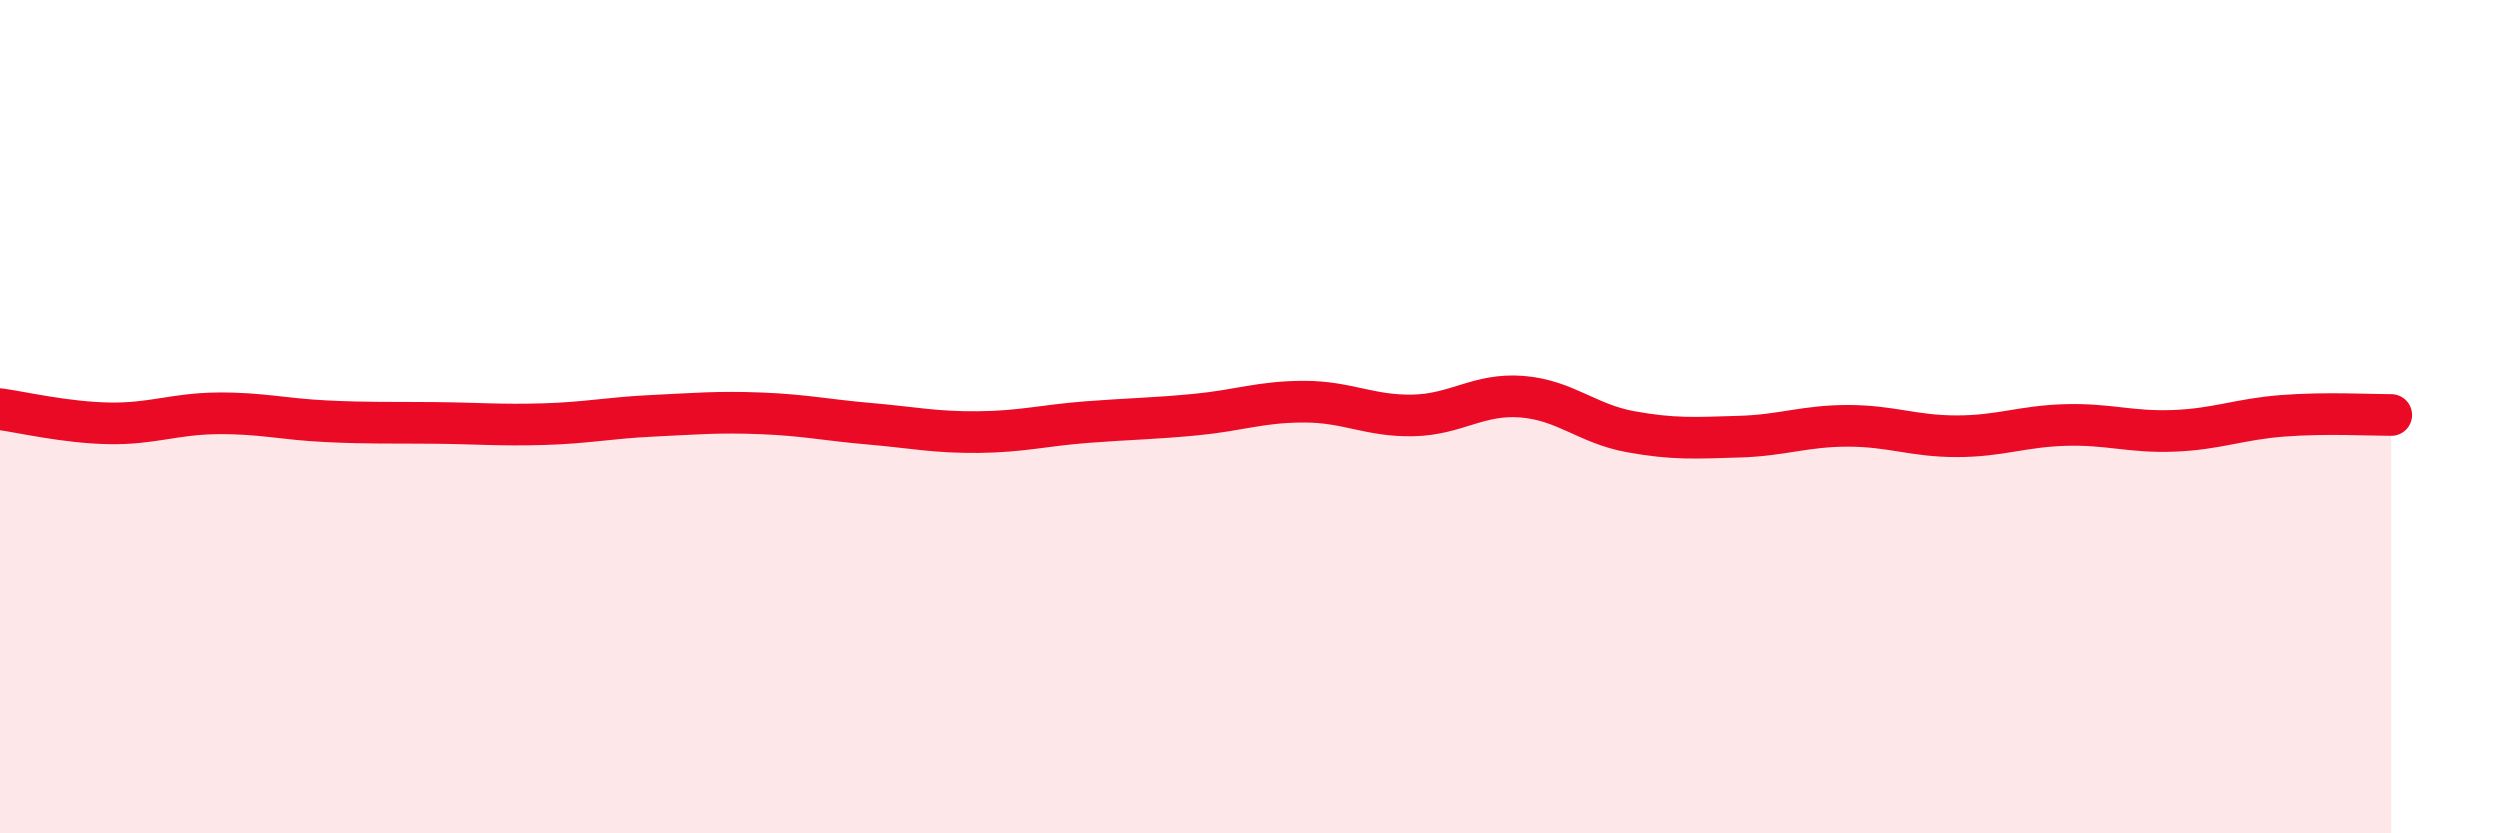
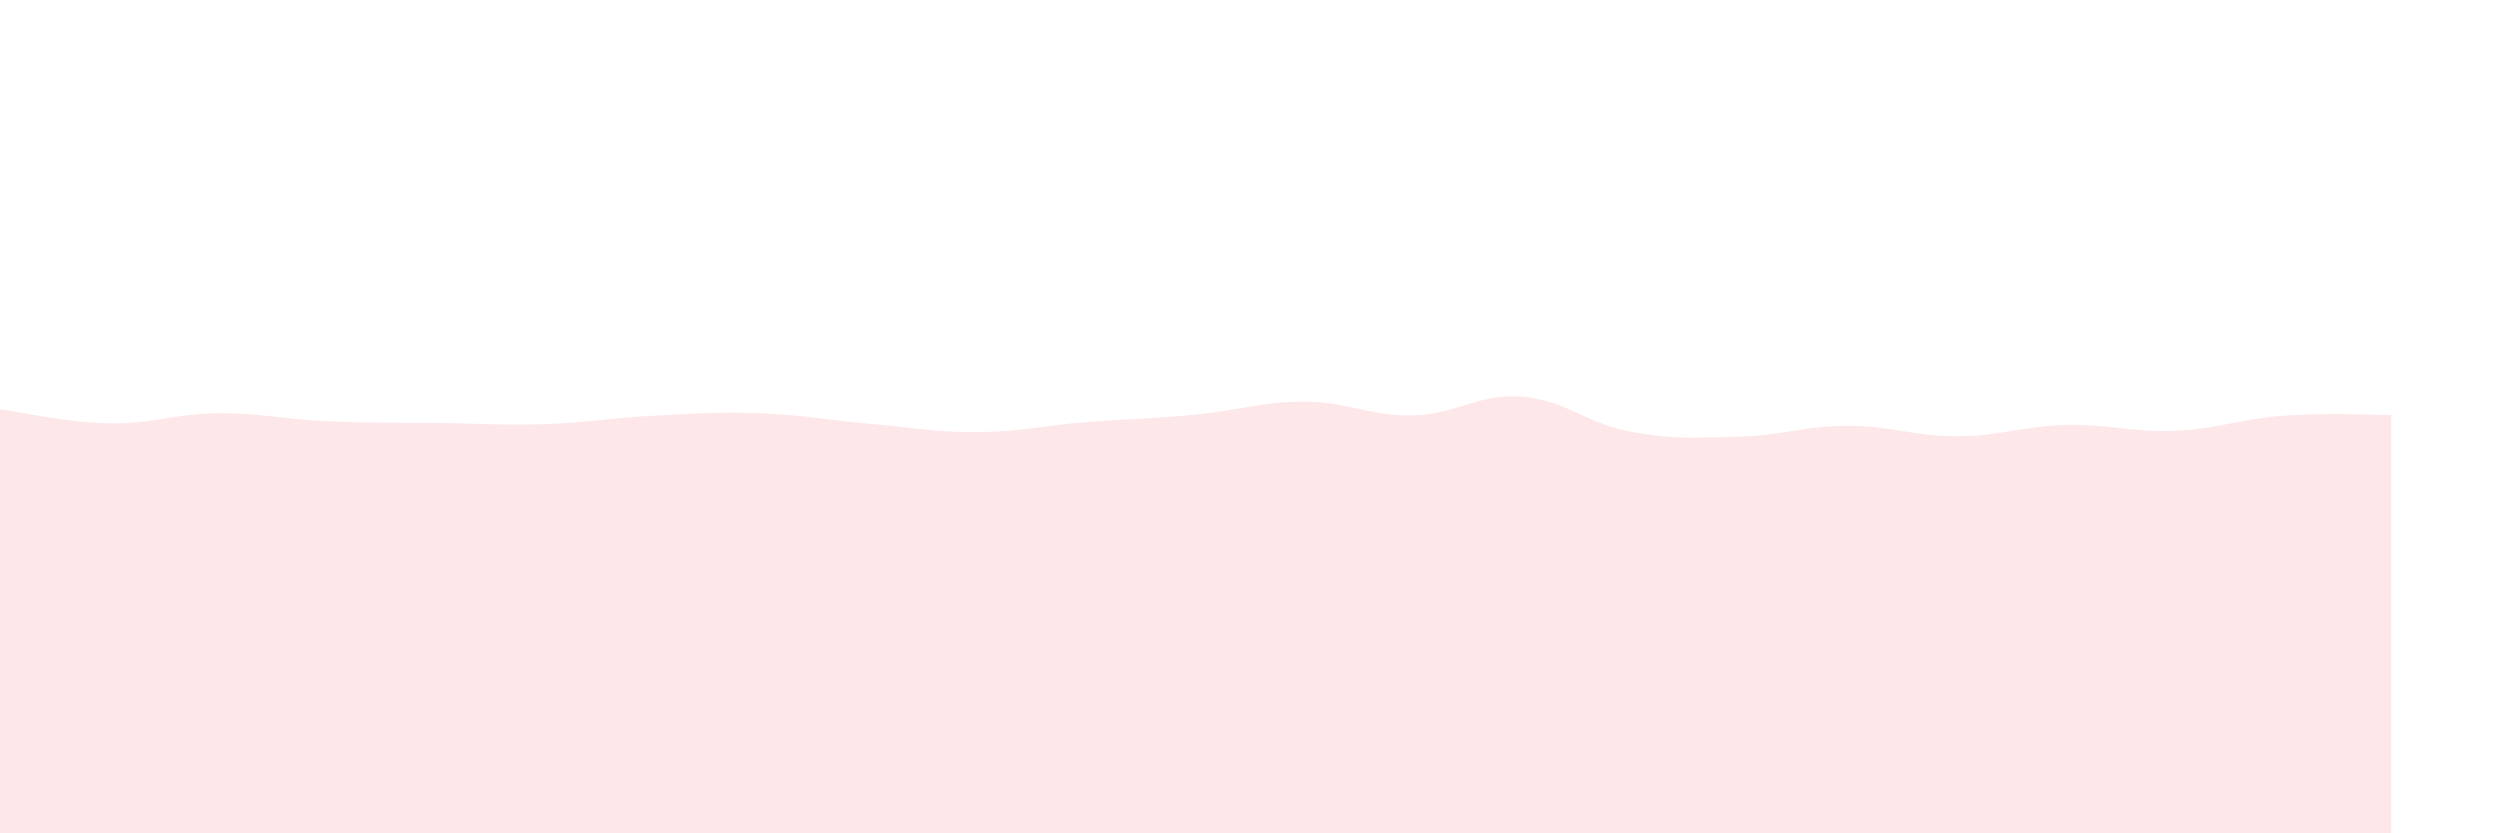
<svg xmlns="http://www.w3.org/2000/svg" width="60" height="20" viewBox="0 0 60 20">
  <path d="M 0,9.82 C 0.52,9.89 1.57,10.14 2.61,10.16 C 3.65,10.18 4.18,9.93 5.22,9.92 C 6.26,9.91 6.79,10.06 7.83,10.11 C 8.87,10.16 9.39,10.14 10.43,10.15 C 11.47,10.16 12,10.21 13.04,10.18 C 14.08,10.15 14.61,10.03 15.65,9.98 C 16.69,9.93 17.22,9.88 18.26,9.92 C 19.3,9.96 19.83,10.08 20.87,10.17 C 21.91,10.26 22.44,10.38 23.48,10.37 C 24.52,10.36 25.05,10.21 26.09,10.13 C 27.13,10.05 27.66,10.05 28.7,9.95 C 29.74,9.85 30.26,9.64 31.3,9.64 C 32.34,9.64 32.87,9.99 33.91,9.97 C 34.95,9.95 35.48,9.44 36.52,9.52 C 37.56,9.6 38.09,10.17 39.13,10.36 C 40.17,10.55 40.7,10.51 41.74,10.48 C 42.78,10.45 43.31,10.22 44.35,10.22 C 45.39,10.22 45.92,10.47 46.96,10.47 C 48,10.47 48.53,10.23 49.57,10.2 C 50.61,10.17 51.13,10.38 52.17,10.34 C 53.21,10.3 53.74,10.06 54.78,9.98 C 55.82,9.9 56.87,9.96 57.39,9.96L57.39 20L0 20Z" fill="#EB0A25" opacity="0.1" stroke-linecap="round" stroke-linejoin="round" />
-   <path d="M 0,9.82 C 0.52,9.89 1.57,10.14 2.61,10.16 C 3.65,10.18 4.18,9.93 5.22,9.92 C 6.26,9.91 6.79,10.06 7.83,10.11 C 8.87,10.16 9.39,10.14 10.43,10.15 C 11.47,10.16 12,10.21 13.04,10.18 C 14.08,10.15 14.61,10.03 15.65,9.98 C 16.69,9.93 17.22,9.88 18.26,9.92 C 19.3,9.96 19.83,10.08 20.87,10.17 C 21.91,10.26 22.44,10.38 23.48,10.37 C 24.52,10.36 25.05,10.21 26.09,10.13 C 27.13,10.05 27.66,10.05 28.7,9.95 C 29.74,9.85 30.26,9.64 31.3,9.64 C 32.34,9.64 32.87,9.99 33.91,9.97 C 34.95,9.95 35.48,9.44 36.52,9.52 C 37.56,9.6 38.09,10.17 39.13,10.36 C 40.17,10.55 40.7,10.51 41.74,10.48 C 42.78,10.45 43.31,10.22 44.35,10.22 C 45.39,10.22 45.92,10.47 46.96,10.47 C 48,10.47 48.53,10.23 49.57,10.2 C 50.61,10.17 51.13,10.38 52.17,10.34 C 53.21,10.3 53.74,10.06 54.78,9.98 C 55.82,9.9 56.87,9.96 57.39,9.96" stroke="#EB0A25" stroke-width="1" fill="none" stroke-linecap="round" stroke-linejoin="round" />
</svg>